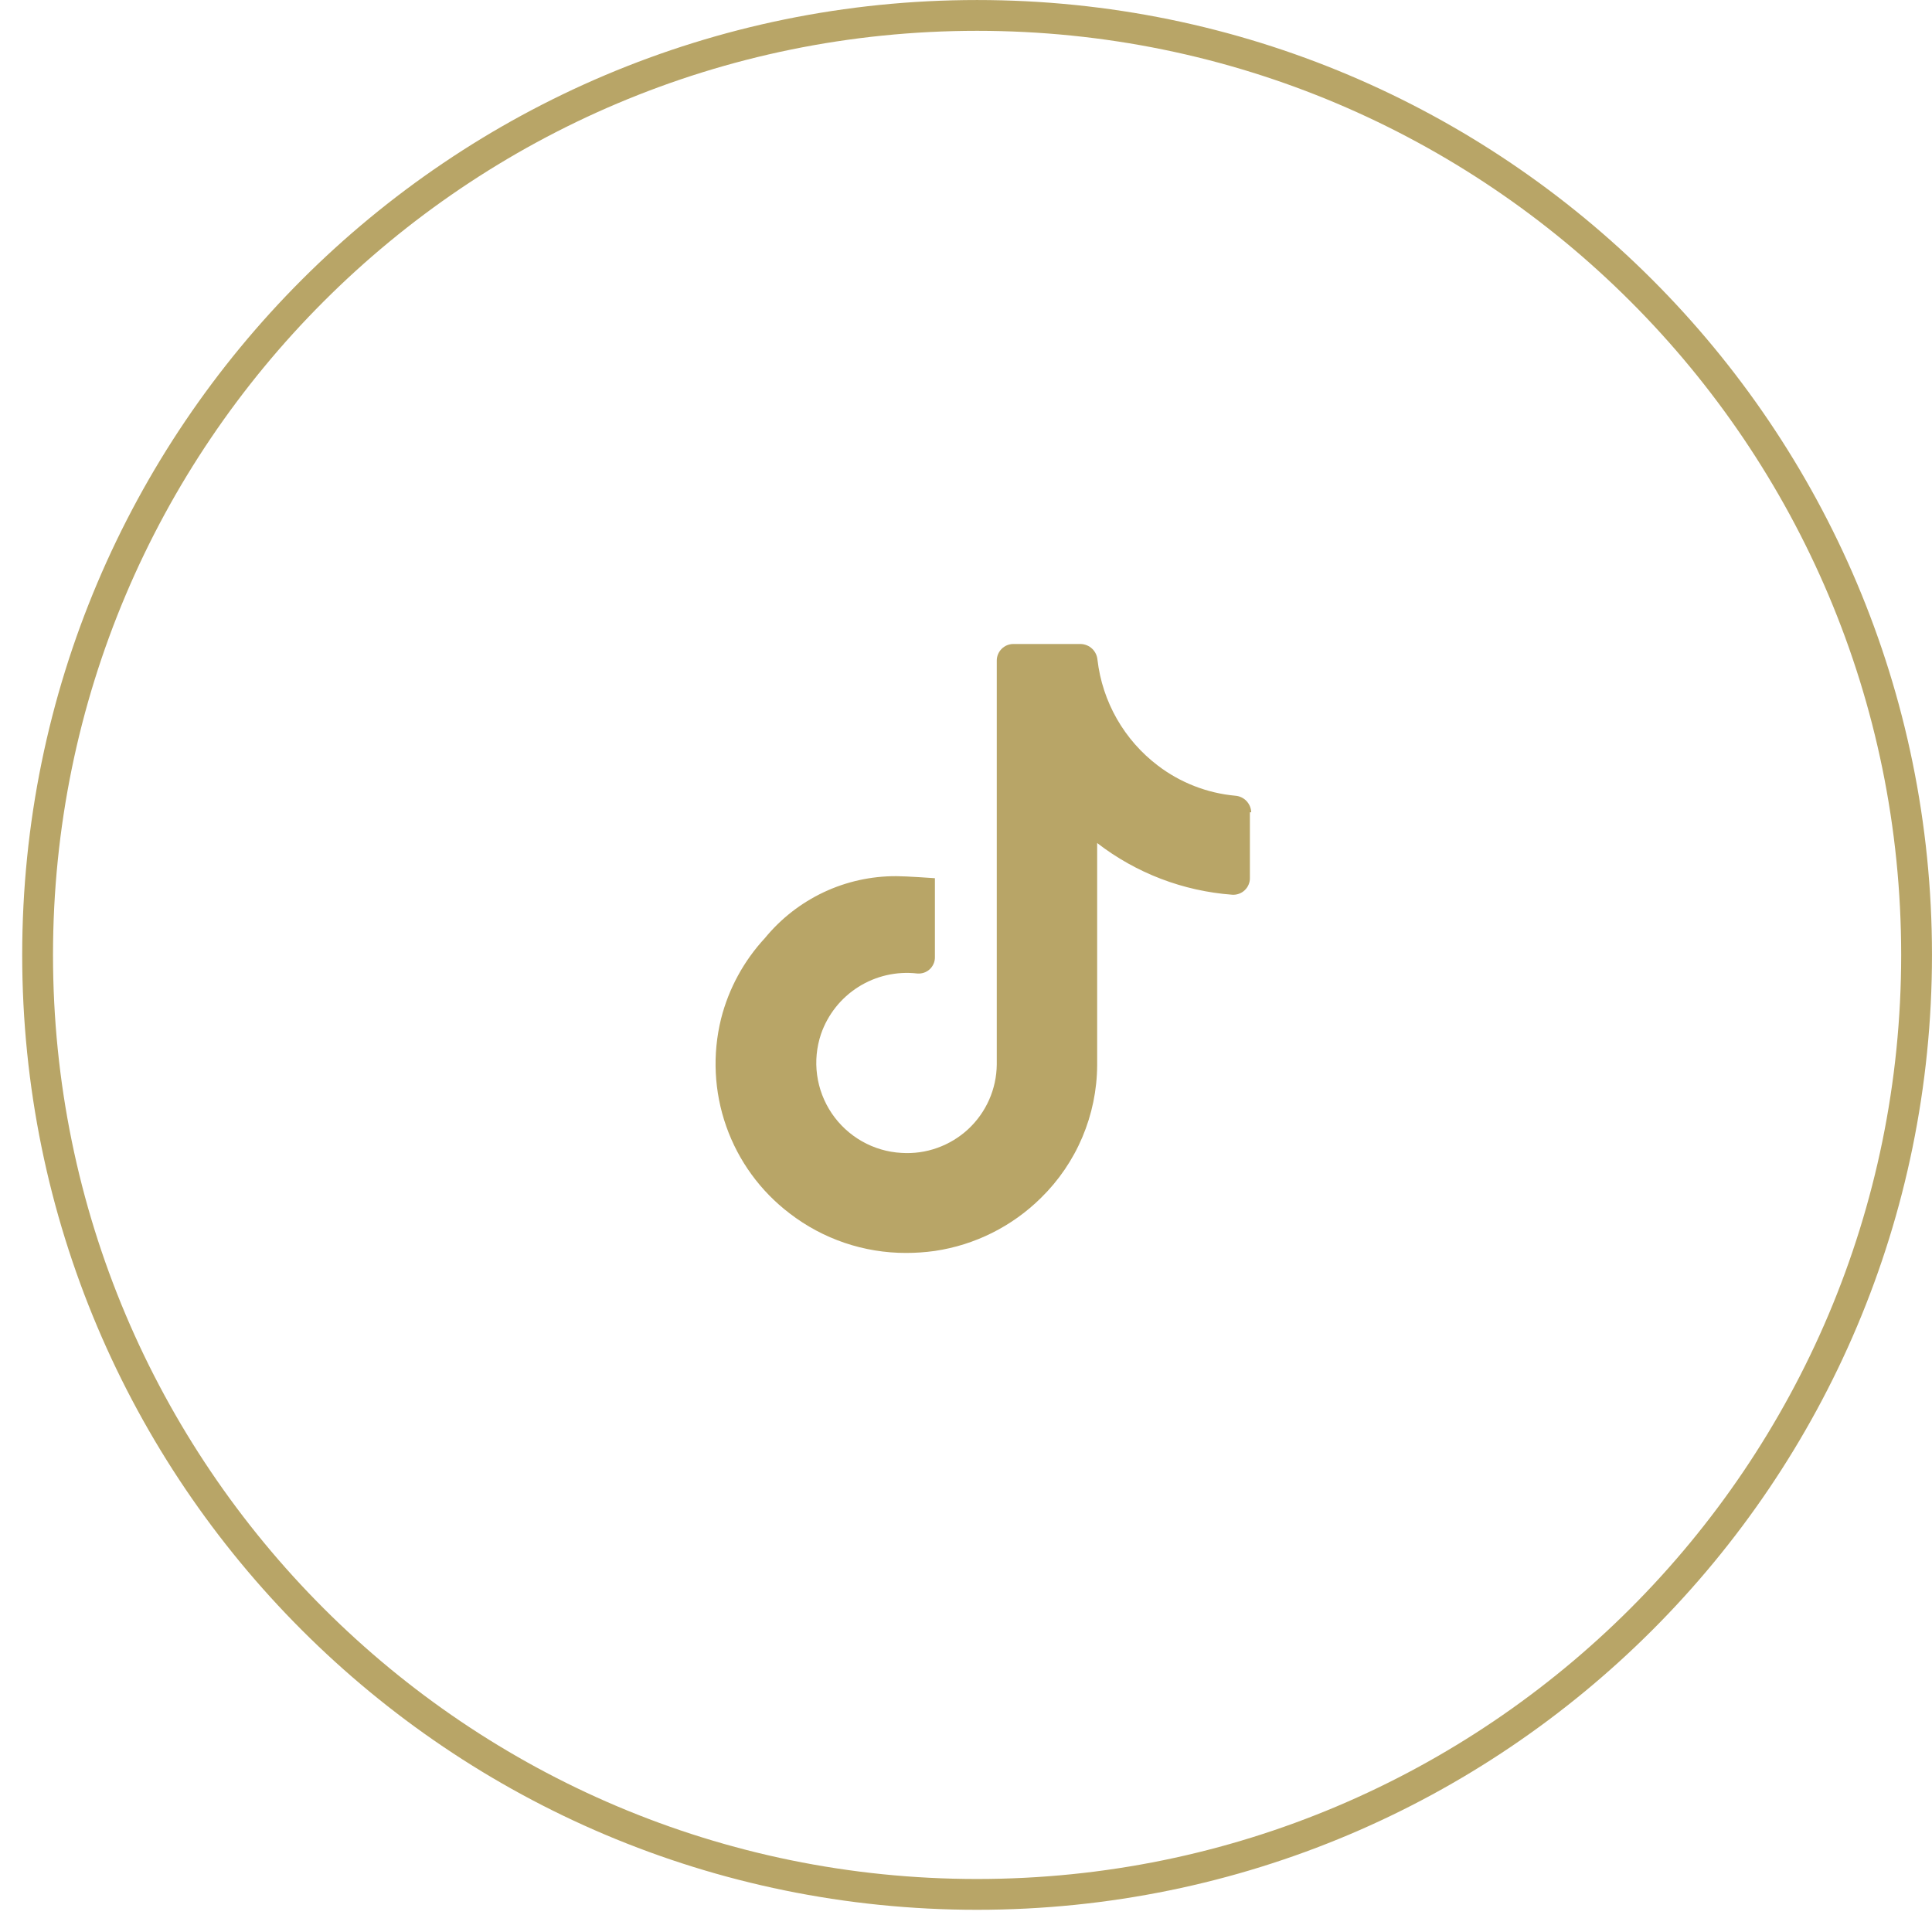
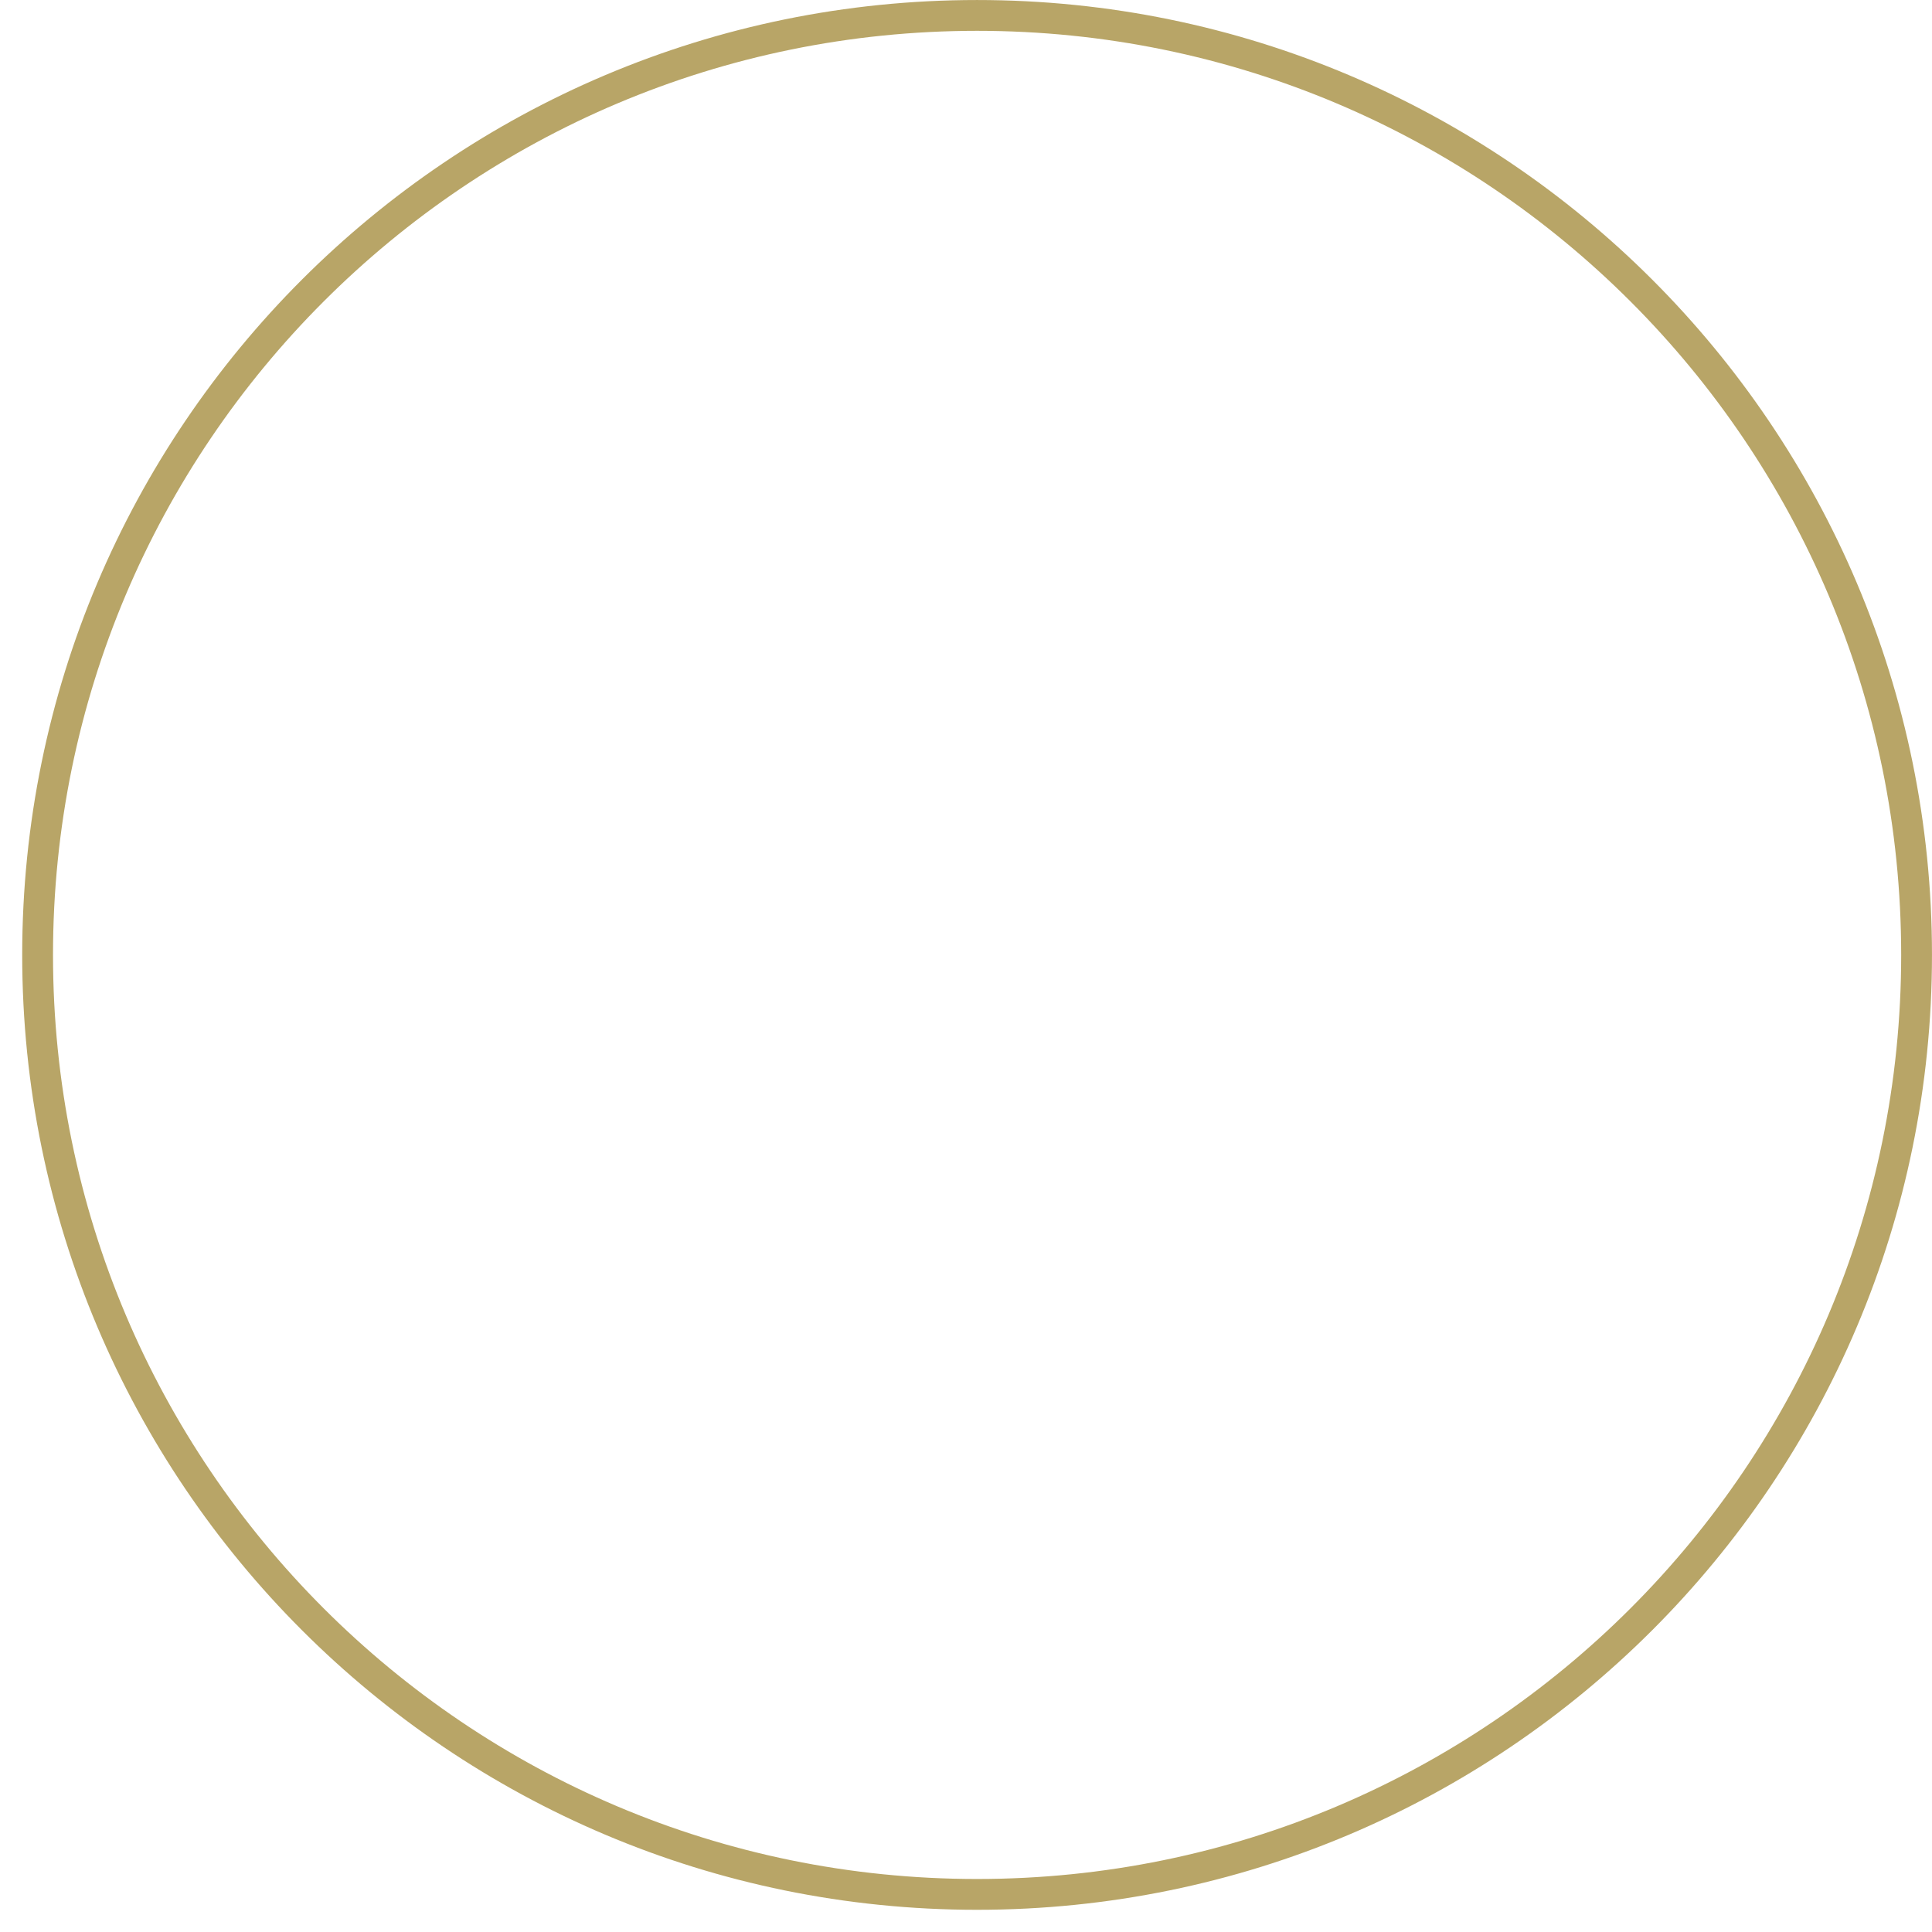
<svg xmlns="http://www.w3.org/2000/svg" width="54" height="54" viewBox="0 0 54 54" fill="none">
  <g clip-path="url(#clip0_62_7194)">
    <path d="M53.569 26.69C53.569 12.187 41.812 0.431 27.31 0.431C12.807 0.431 1.051 12.187 1.051 26.69C1.051 41.193 12.807 52.949 27.31 52.949C41.812 52.949 53.569 41.193 53.569 26.69Z" stroke="#B8A567" stroke-width="0.861" />
-     <path d="M34.972 22.703C34.968 22.585 34.92 22.473 34.838 22.387C34.757 22.302 34.646 22.25 34.529 22.241C33.743 22.169 32.993 21.878 32.365 21.4C31.899 21.047 31.509 20.603 31.218 20.095C30.928 19.587 30.743 19.026 30.675 18.444C30.665 18.326 30.613 18.216 30.528 18.134C30.442 18.052 30.33 18.005 30.212 18H28.323C28.262 18 28.201 18.012 28.144 18.036C28.087 18.06 28.036 18.095 27.993 18.139C27.95 18.183 27.916 18.235 27.893 18.292C27.87 18.349 27.859 18.41 27.86 18.472V29.75C27.857 30.09 27.785 30.426 27.647 30.738C27.51 31.049 27.31 31.329 27.061 31.561C26.811 31.792 26.517 31.97 26.197 32.084C25.876 32.199 25.536 32.246 25.196 32.224C24.808 32.203 24.431 32.092 24.093 31.9C23.755 31.708 23.466 31.441 23.248 31.119C23.031 30.797 22.89 30.43 22.838 30.045C22.786 29.66 22.824 29.268 22.948 28.9C23.137 28.355 23.506 27.891 23.993 27.584C24.481 27.277 25.059 27.144 25.632 27.209C25.695 27.215 25.759 27.208 25.819 27.189C25.88 27.169 25.936 27.136 25.983 27.094C26.03 27.051 26.067 26.999 26.093 26.94C26.119 26.882 26.132 26.819 26.131 26.755V24.546C26.131 24.546 25.329 24.489 25.055 24.489C24.352 24.486 23.658 24.639 23.023 24.938C22.387 25.238 21.826 25.675 21.381 26.218C20.79 26.856 20.367 27.632 20.154 28.475C19.908 29.47 19.958 30.515 20.299 31.482C20.639 32.448 21.255 33.294 22.071 33.915C23.004 34.634 24.15 35.023 25.328 35.02C25.597 35.02 25.865 35.001 26.131 34.964C27.253 34.797 28.292 34.277 29.098 33.479C29.591 32.996 29.983 32.42 30.252 31.785C30.521 31.149 30.662 30.467 30.666 29.777V23.563C31.756 24.405 33.07 24.907 34.444 25.008C34.508 25.012 34.572 25.002 34.632 24.98C34.692 24.958 34.747 24.924 34.793 24.879C34.839 24.835 34.876 24.782 34.9 24.722C34.925 24.663 34.937 24.6 34.935 24.536V22.704L34.972 22.703Z" fill="#B8A567" />
  </g>
  <defs>
    <clipPath id="clip0_62_7194">
      <rect width="54" height="54" fill="white" />
    </clipPath>
  </defs>
</svg>